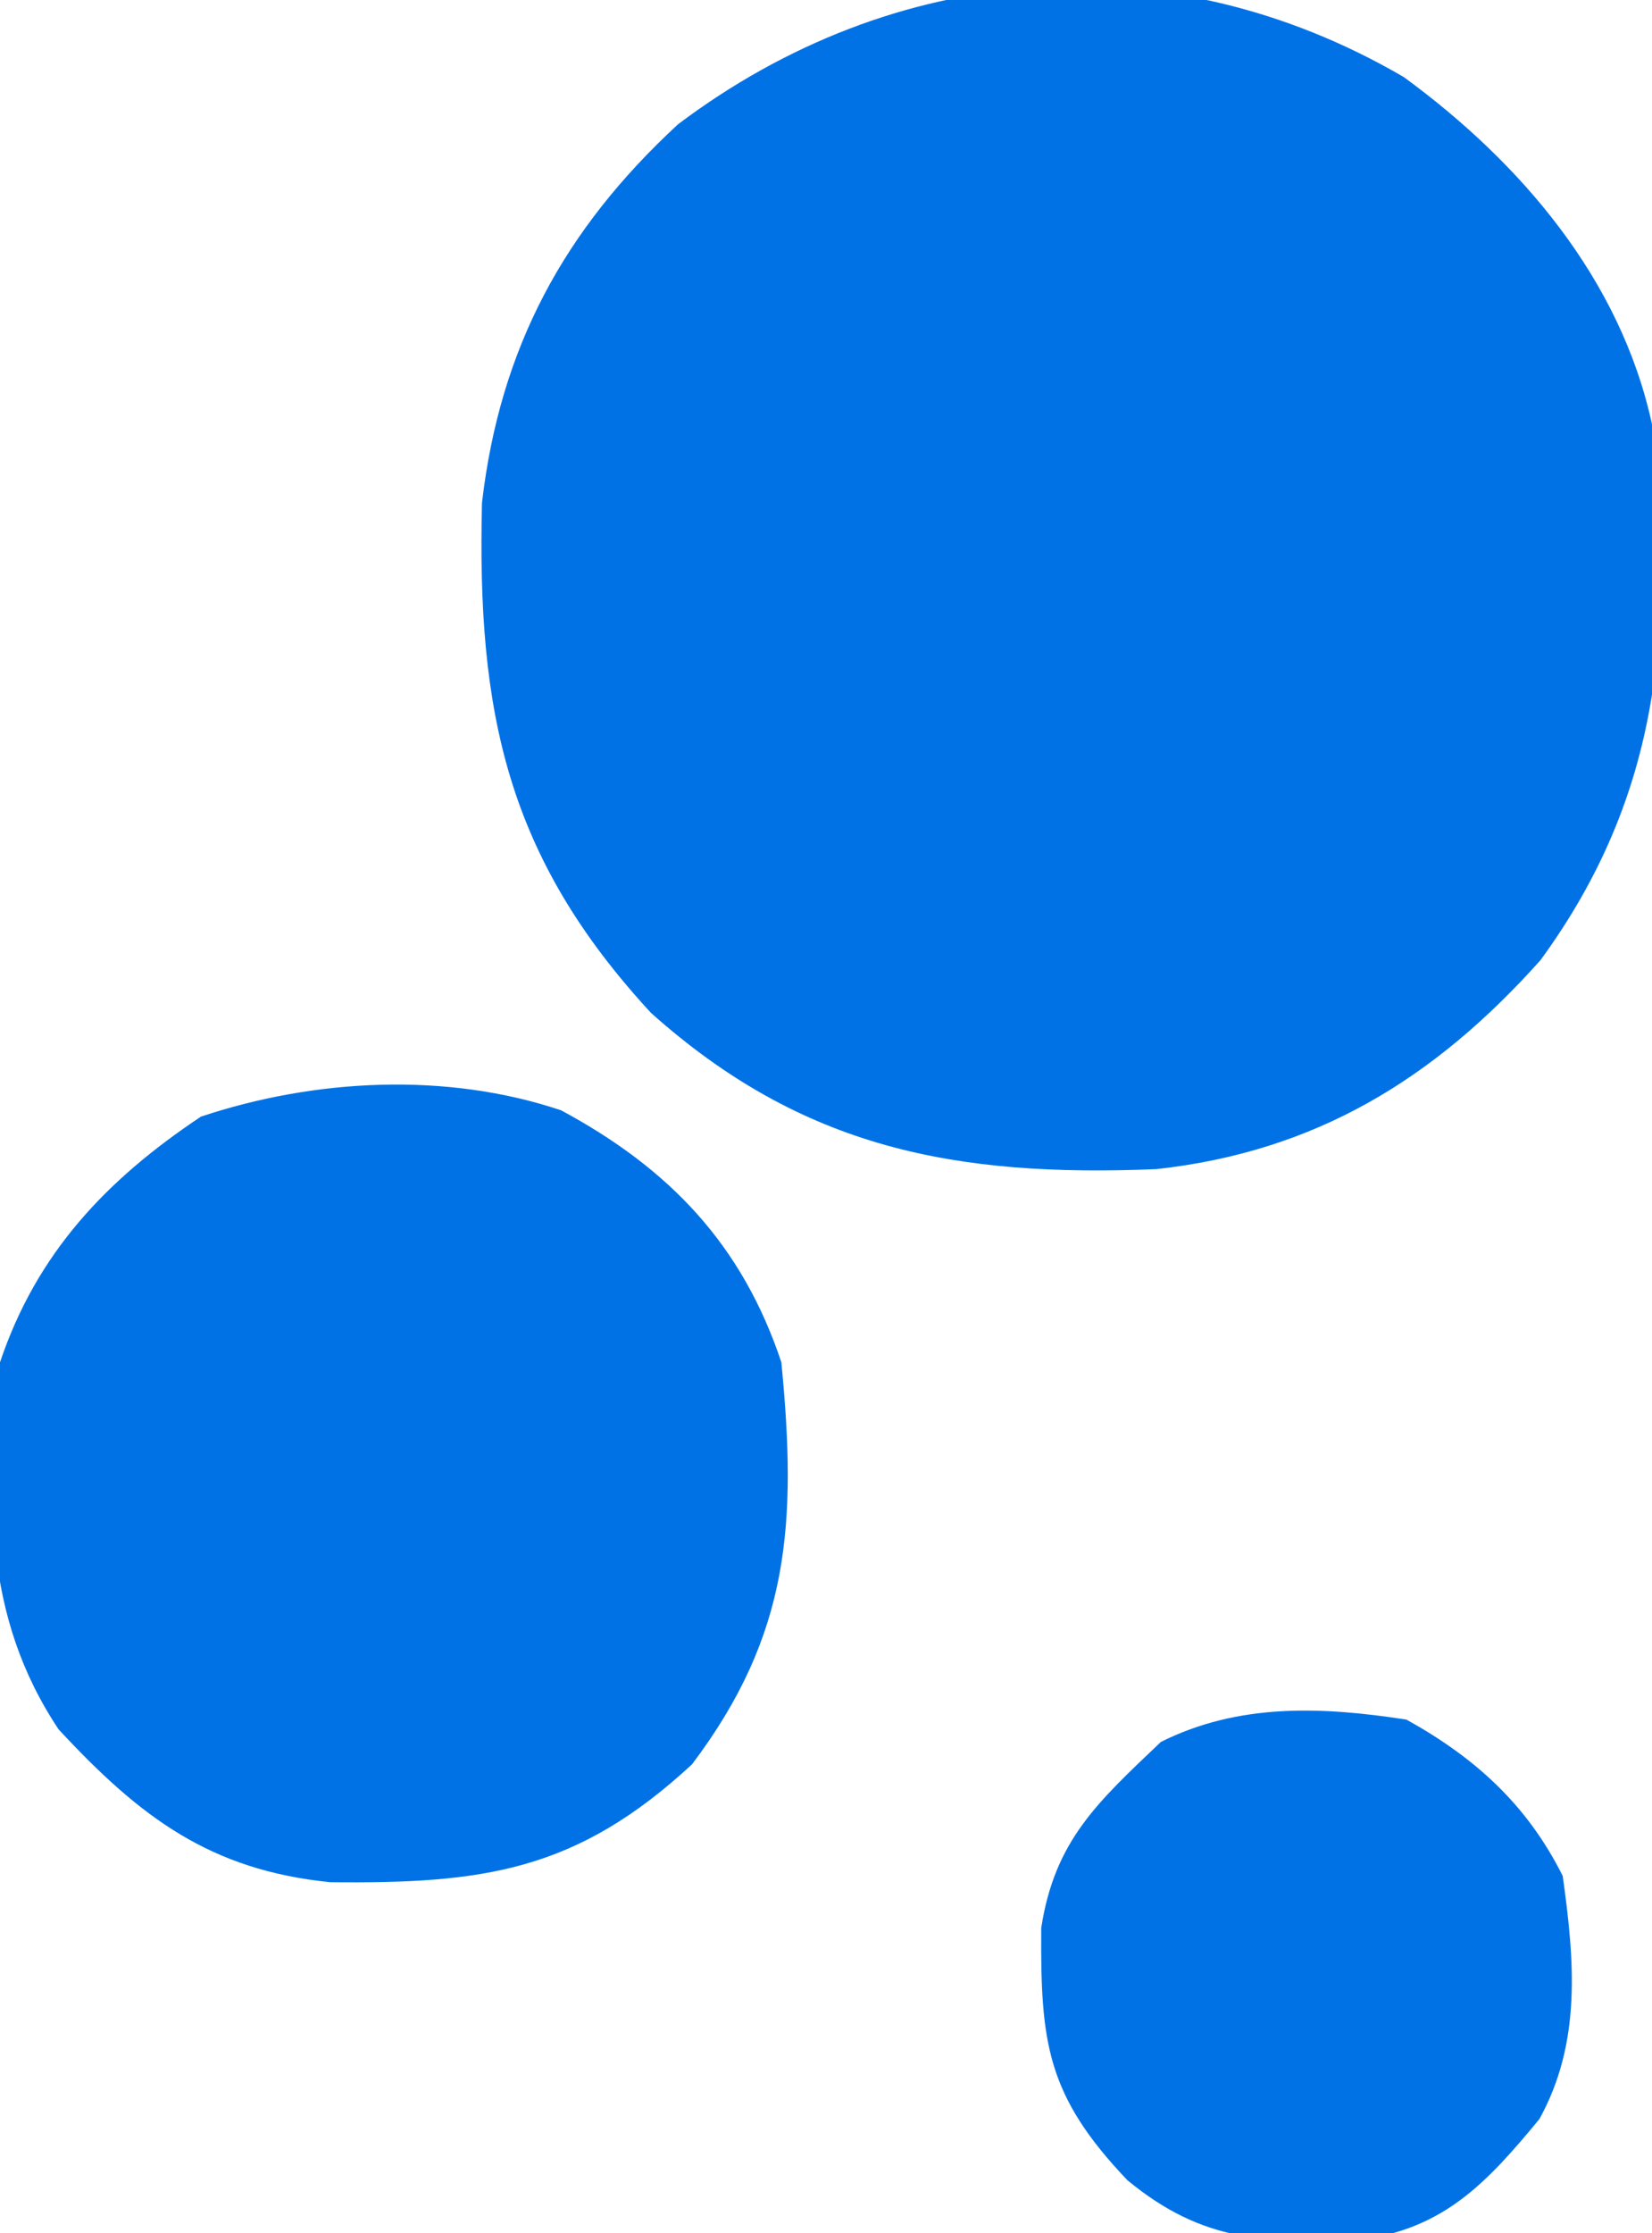
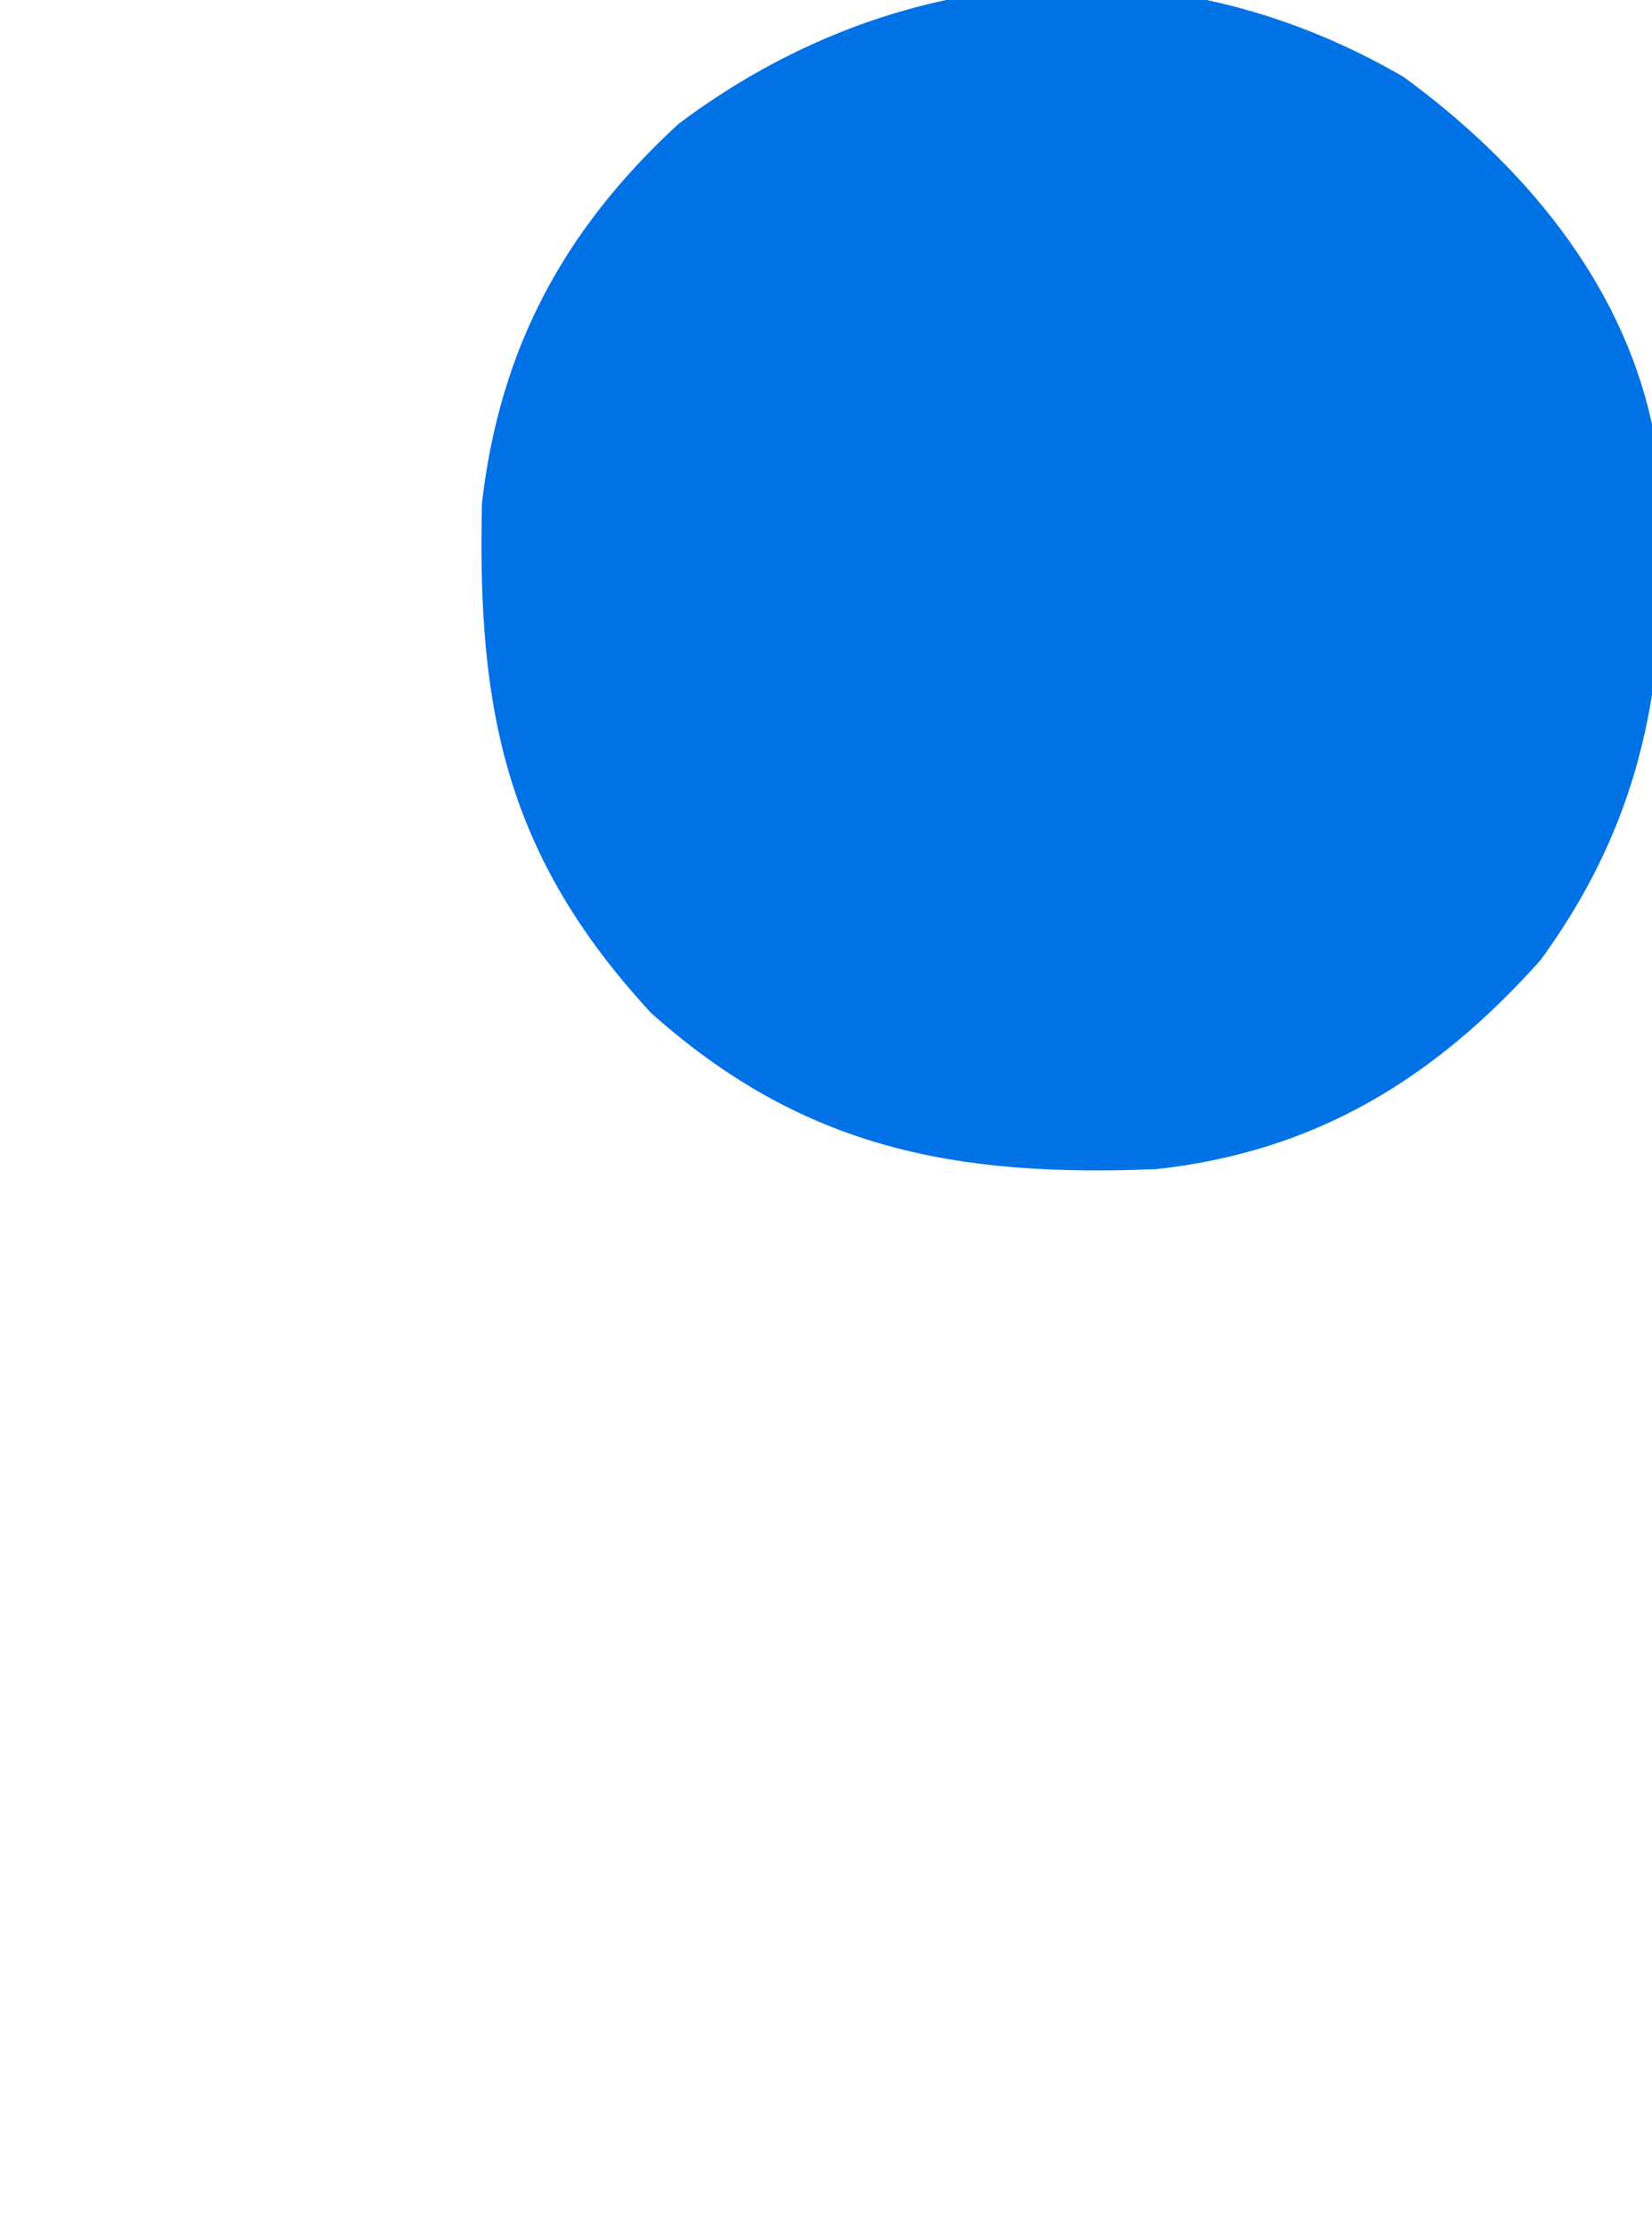
<svg xmlns="http://www.w3.org/2000/svg" version="1.1" width="74" height="100">
  <path d="M0 0 C5.253 3.84 9.718 9.065 11.121 15.551 C12.112 24.579 11.582 32.082 6.121 39.551 C1.361 44.876 -3.961 48.121 -11.082 48.902 C-20.056 49.271 -26.911 47.992 -33.719 41.906 C-40.179 34.909 -41.518 28.446 -41.289 19.062 C-40.479 12.125 -37.619 6.836 -32.504 2.113 C-22.847 -5.155 -10.646 -6.206 0 0 Z " fill="#0072E6" transform="translate(62.879,3.449)" />
-   <path d="M0 0 C4.88 2.625 8.117 6.044 9.863 11.281 C10.561 18.464 10.259 23.46 5.863 29.281 C0.689 34.077 -3.499 34.635 -10.344 34.562 C-15.709 34.022 -18.85 31.67 -22.512 27.719 C-25.911 22.62 -25.734 17.214 -25.137 11.281 C-23.495 6.401 -20.387 3.115 -16.137 0.281 C-11.041 -1.417 -5.144 -1.73 0 0 Z " fill="#0072E5" transform="translate(25.137,49.719)" />
-   <path d="M0 0 C3.075 1.703 5.406 3.812 7 7 C7.531 10.794 7.851 14.463 5.953 17.891 C3.634 20.701 1.72 22.759 -1.953 23.273 C-6.247 23.463 -9.096 23.434 -12.5 20.625 C-16.135 16.808 -16.392 14.442 -16.359 9.328 C-15.755 5.41 -13.831 3.696 -11 1 C-7.516 -0.742 -3.801 -0.587 0 0 Z " fill="#0072E6" transform="translate(63,77)" />
</svg>